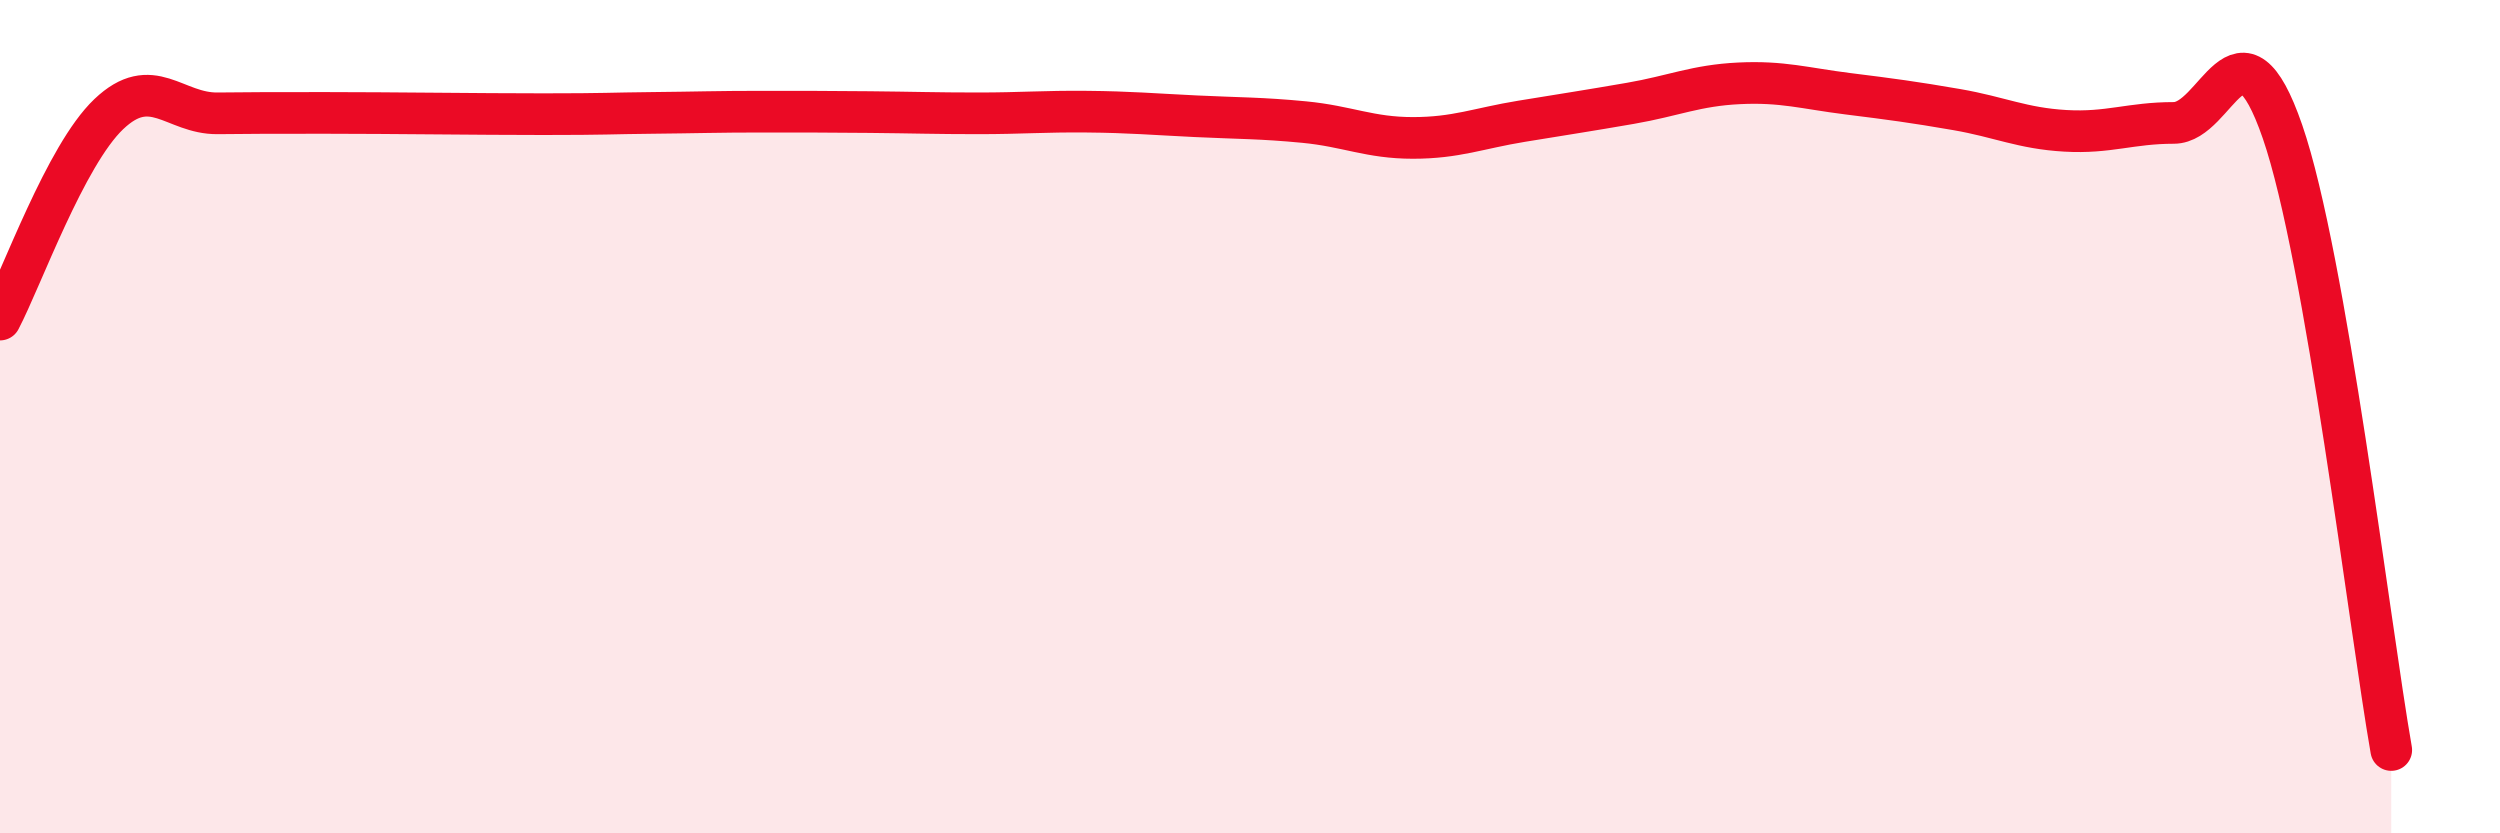
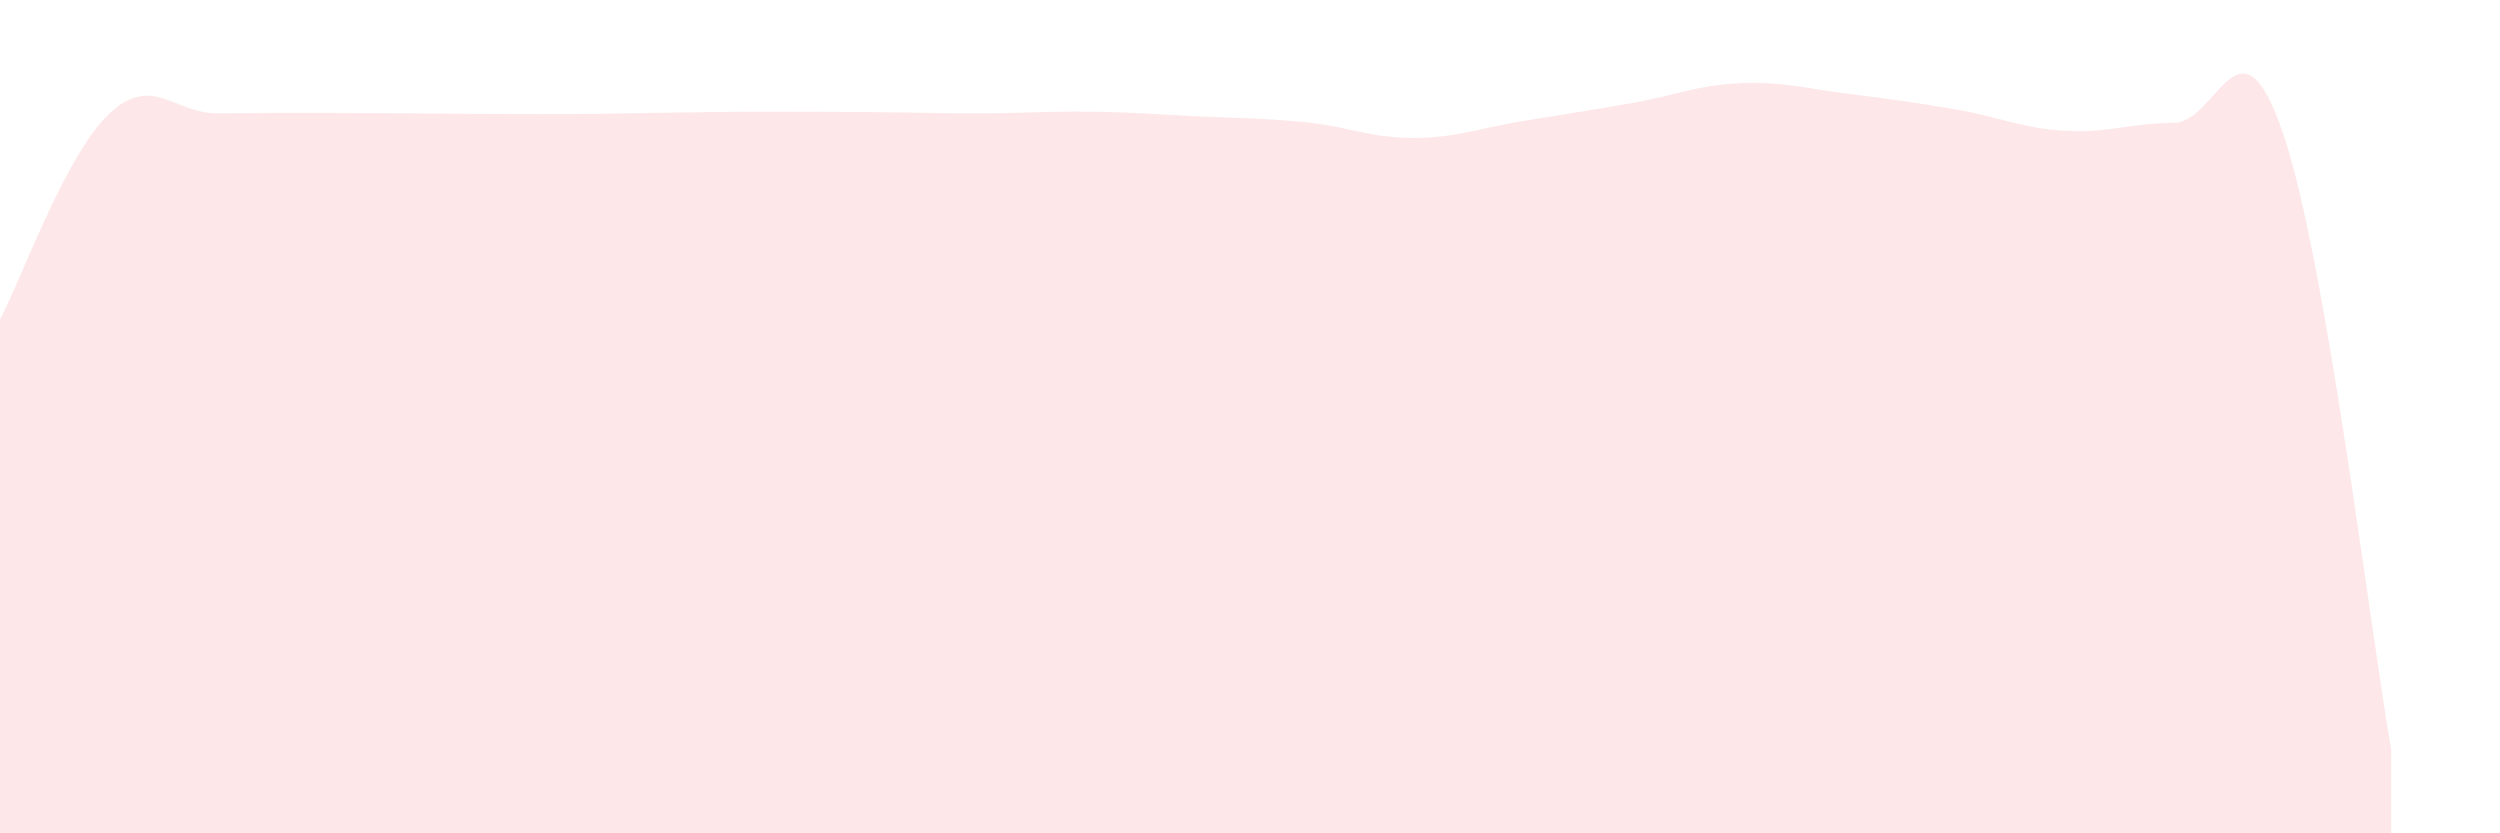
<svg xmlns="http://www.w3.org/2000/svg" width="60" height="20" viewBox="0 0 60 20">
  <path d="M 0,7.67 C 0.52,6.68 1.57,3.73 2.61,2.74 C 3.65,1.75 4.18,2.73 5.22,2.72 C 6.26,2.71 6.27,2.71 7.83,2.71 C 9.39,2.71 11.48,2.74 13.04,2.74 C 14.6,2.74 14.61,2.72 15.65,2.71 C 16.69,2.7 17.22,2.68 18.26,2.68 C 19.3,2.68 19.83,2.68 20.87,2.69 C 21.91,2.7 22.44,2.72 23.48,2.72 C 24.52,2.72 25.05,2.67 26.09,2.68 C 27.13,2.69 27.66,2.74 28.7,2.79 C 29.74,2.84 30.26,2.83 31.3,2.93 C 32.34,3.03 32.87,3.31 33.91,3.31 C 34.95,3.31 35.48,3.08 36.52,2.91 C 37.56,2.74 38.09,2.66 39.13,2.48 C 40.17,2.3 40.7,2.05 41.74,2 C 42.78,1.95 43.31,2.12 44.35,2.25 C 45.39,2.38 45.92,2.45 46.96,2.63 C 48,2.81 48.53,3.08 49.57,3.14 C 50.61,3.2 51.13,2.95 52.17,2.95 C 53.21,2.95 53.74,0.15 54.78,3.16 C 55.82,6.17 56.87,15.03 57.39,18L57.39 20L0 20Z" fill="#EB0A25" opacity="0.1" stroke-linecap="round" stroke-linejoin="round" />
-   <path d="M 0,7.67 C 0.52,6.68 1.57,3.73 2.61,2.74 C 3.65,1.75 4.18,2.73 5.22,2.72 C 6.26,2.71 6.27,2.71 7.83,2.71 C 9.39,2.71 11.48,2.74 13.04,2.74 C 14.6,2.74 14.61,2.72 15.65,2.71 C 16.69,2.7 17.22,2.68 18.26,2.68 C 19.3,2.68 19.83,2.68 20.87,2.69 C 21.91,2.7 22.44,2.72 23.48,2.72 C 24.52,2.72 25.05,2.67 26.09,2.68 C 27.13,2.69 27.66,2.74 28.7,2.79 C 29.74,2.84 30.26,2.83 31.3,2.93 C 32.34,3.03 32.87,3.31 33.91,3.31 C 34.95,3.31 35.48,3.08 36.52,2.91 C 37.56,2.74 38.09,2.66 39.13,2.48 C 40.17,2.3 40.7,2.05 41.74,2 C 42.78,1.95 43.31,2.12 44.35,2.25 C 45.39,2.38 45.92,2.45 46.96,2.63 C 48,2.81 48.53,3.08 49.57,3.14 C 50.61,3.2 51.13,2.95 52.17,2.95 C 53.21,2.95 53.74,0.15 54.78,3.16 C 55.82,6.17 56.87,15.03 57.39,18" stroke="#EB0A25" stroke-width="1" fill="none" stroke-linecap="round" stroke-linejoin="round" />
</svg>